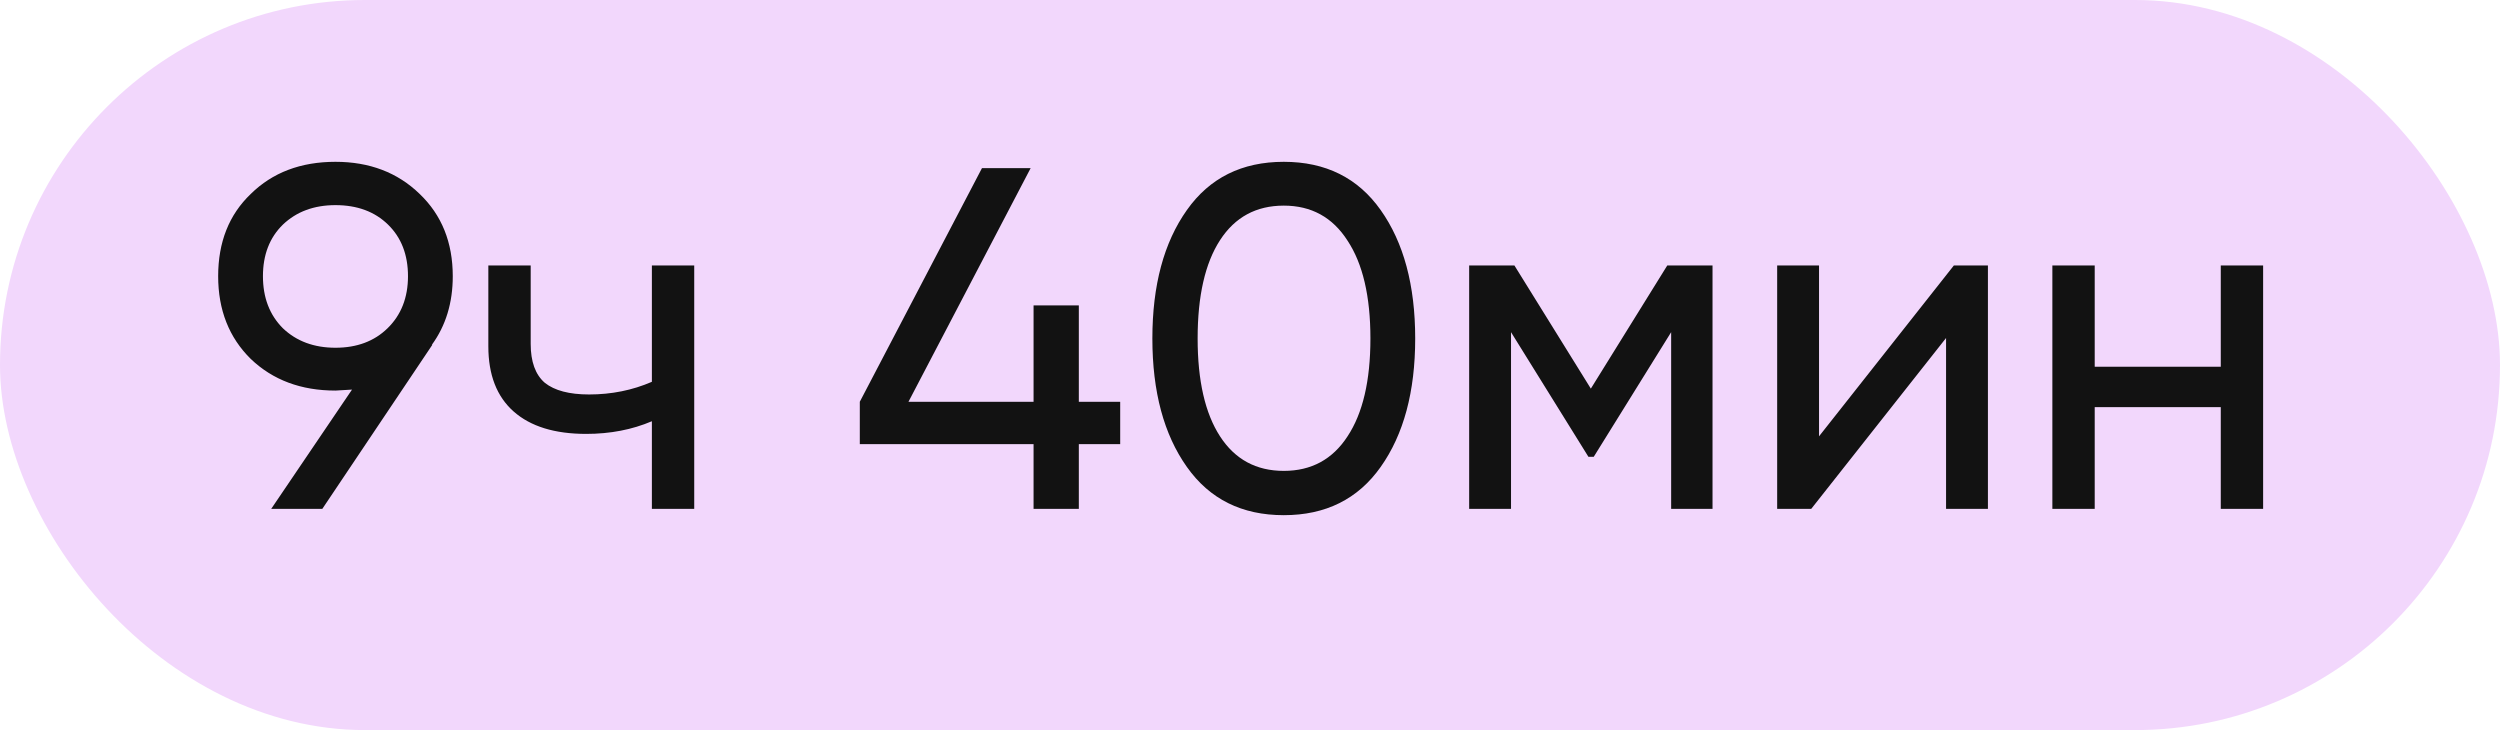
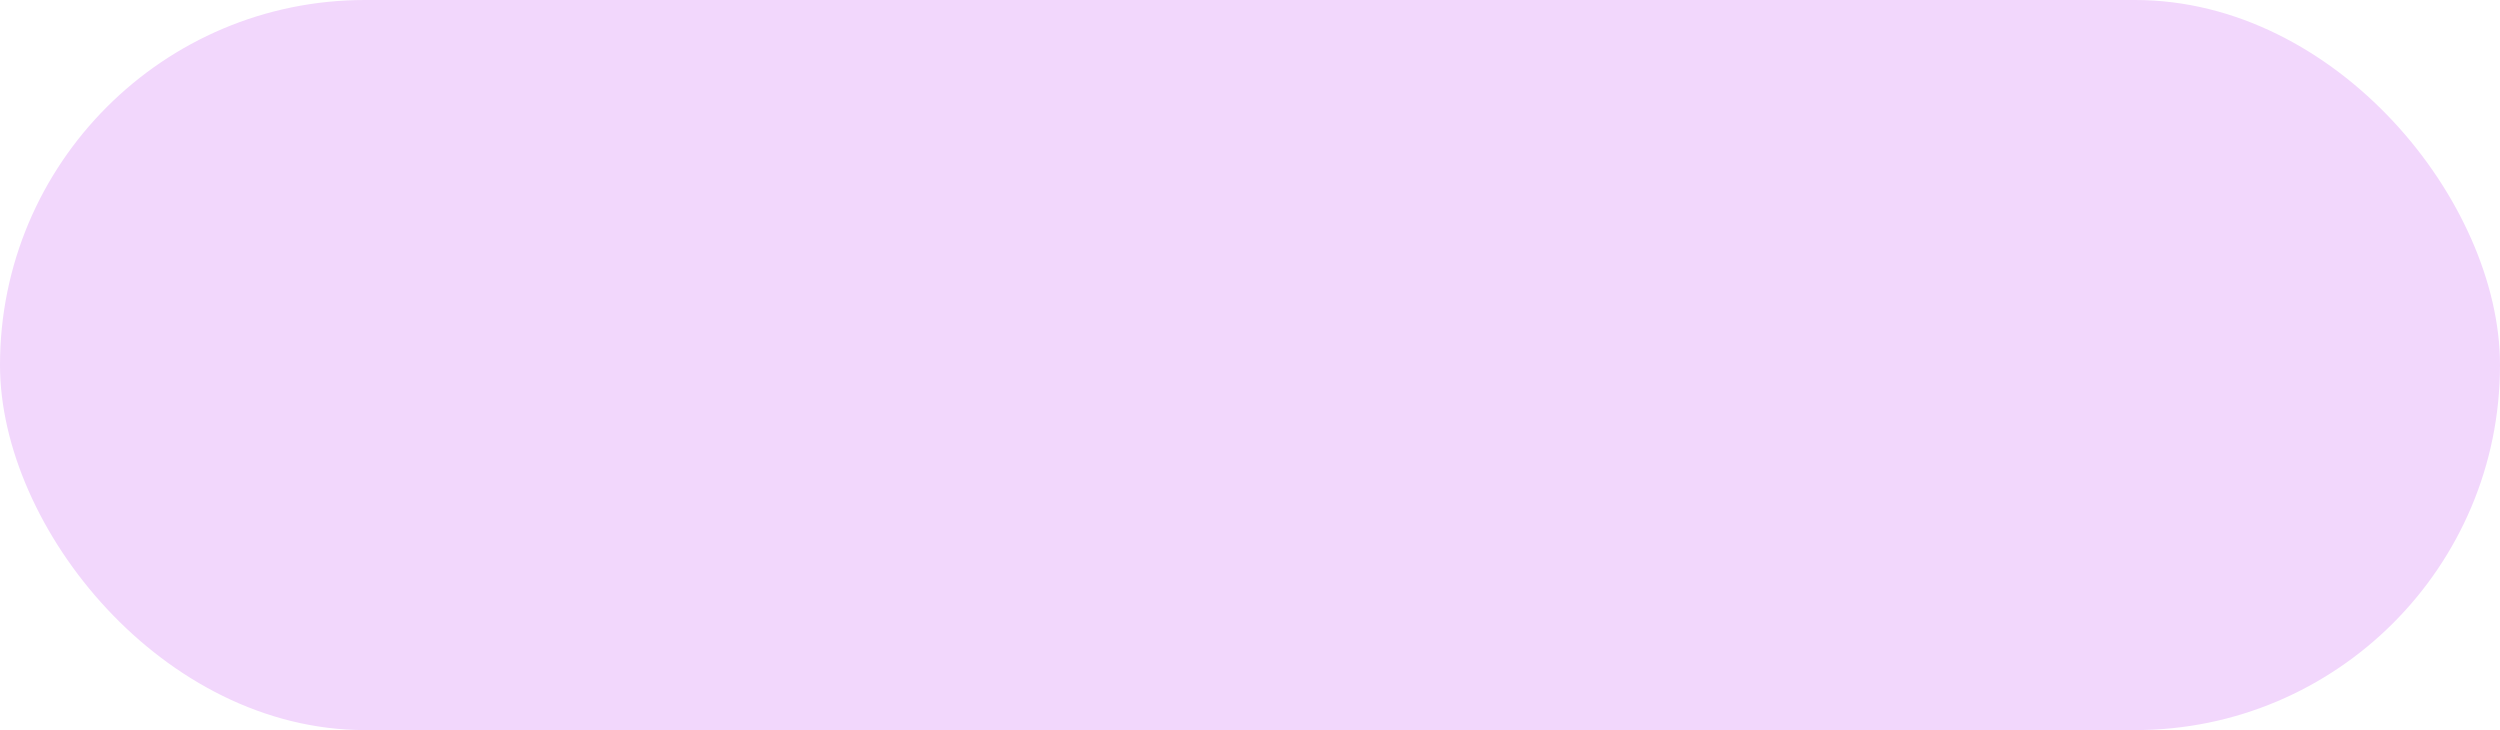
<svg xmlns="http://www.w3.org/2000/svg" width="113" height="33" viewBox="0 0 113 33" fill="none">
  <rect width="113" height="33" rx="16.5" fill="#F2D7FC" />
-   <path d="M20.465 12.484C20.465 13.687 20.15 14.721 19.519 15.586H19.541L14.569 23H12.259L15.911 17.61C15.471 17.639 15.222 17.654 15.163 17.654C13.608 17.654 12.332 17.177 11.335 16.224C10.352 15.256 9.861 14.009 9.861 12.484C9.861 10.944 10.352 9.705 11.335 8.766C12.318 7.798 13.594 7.314 15.163 7.314C16.703 7.314 17.972 7.798 18.969 8.766C19.966 9.719 20.465 10.959 20.465 12.484ZM15.163 9.272C14.195 9.272 13.403 9.565 12.787 10.152C12.186 10.739 11.885 11.516 11.885 12.484C11.885 13.452 12.186 14.237 12.787 14.838C13.403 15.425 14.195 15.718 15.163 15.718C16.131 15.718 16.916 15.425 17.517 14.838C18.133 14.237 18.441 13.452 18.441 12.484C18.441 11.516 18.14 10.739 17.539 10.152C16.938 9.565 16.146 9.272 15.163 9.272ZM29.465 17.258V12H31.379V23H29.465V19.04C28.57 19.421 27.58 19.612 26.495 19.612C25.072 19.612 23.98 19.275 23.217 18.6C22.454 17.925 22.073 16.943 22.073 15.652V12H23.987V15.542C23.987 16.349 24.2 16.935 24.625 17.302C25.065 17.654 25.732 17.83 26.627 17.83C27.639 17.83 28.585 17.639 29.465 17.258ZM48.763 18.16H50.633V20.074H48.763V23H46.717V20.074H38.863V18.16L44.385 7.6H46.585L41.063 18.16H46.717V13.804H48.763V18.16ZM62.405 21.108C61.378 22.56 59.919 23.286 58.027 23.286C56.135 23.286 54.675 22.56 53.649 21.108C52.607 19.641 52.087 17.705 52.087 15.3C52.087 12.895 52.607 10.959 53.649 9.492C54.675 8.04 56.135 7.314 58.027 7.314C59.919 7.314 61.378 8.04 62.405 9.492C63.446 10.959 63.967 12.895 63.967 15.3C63.967 17.705 63.446 19.641 62.405 21.108ZM54.133 15.3C54.133 17.207 54.47 18.681 55.145 19.722C55.819 20.763 56.78 21.284 58.027 21.284C59.273 21.284 60.234 20.763 60.909 19.722C61.598 18.681 61.943 17.207 61.943 15.3C61.943 13.393 61.598 11.919 60.909 10.878C60.234 9.822 59.273 9.294 58.027 9.294C56.78 9.294 55.819 9.815 55.145 10.856C54.47 11.897 54.133 13.379 54.133 15.3ZM75.36 12H77.406V23H75.536V15.014L72.038 20.646H71.796L68.298 15.014V23H66.406V12H68.452L71.906 17.566L75.36 12ZM82.22 19.722L88.314 12H89.854V23H87.962V15.278L81.868 23H80.328V12H82.22V19.722ZM100.379 16.576V12H102.293V23H100.379V18.402H94.681V23H92.767V12H94.681V16.576H100.379Z" fill="#121212" />
</svg>